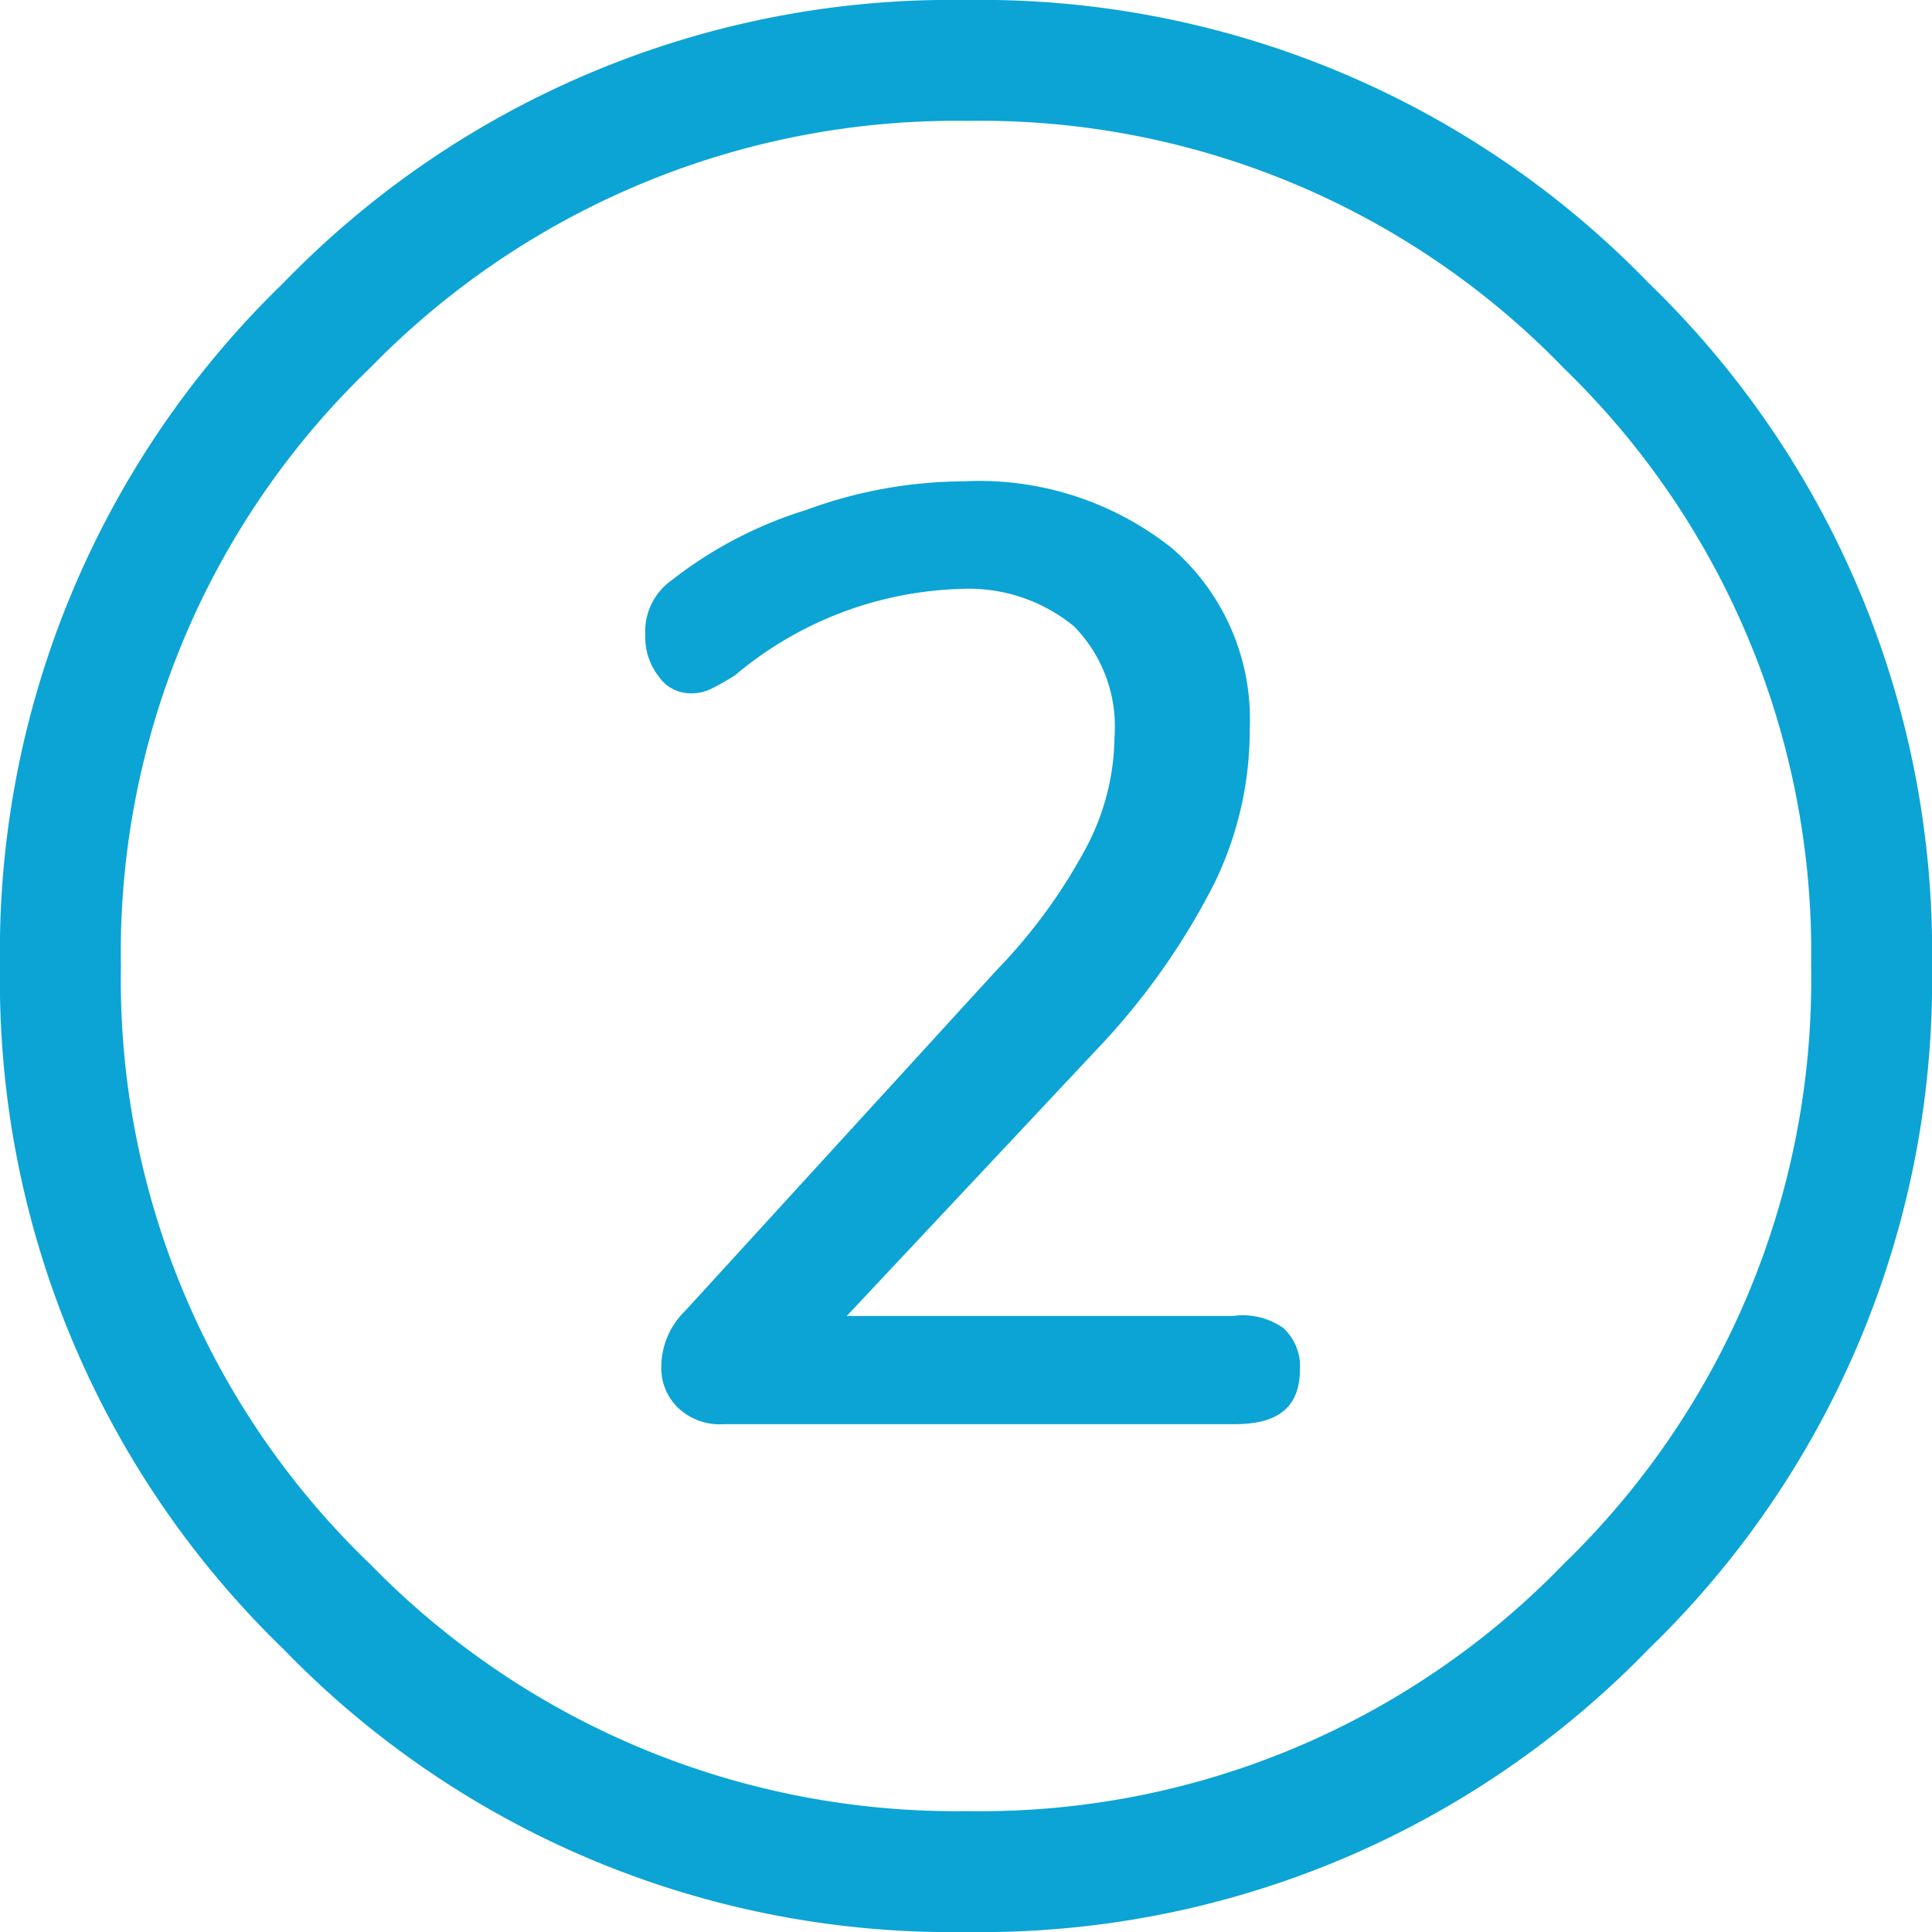
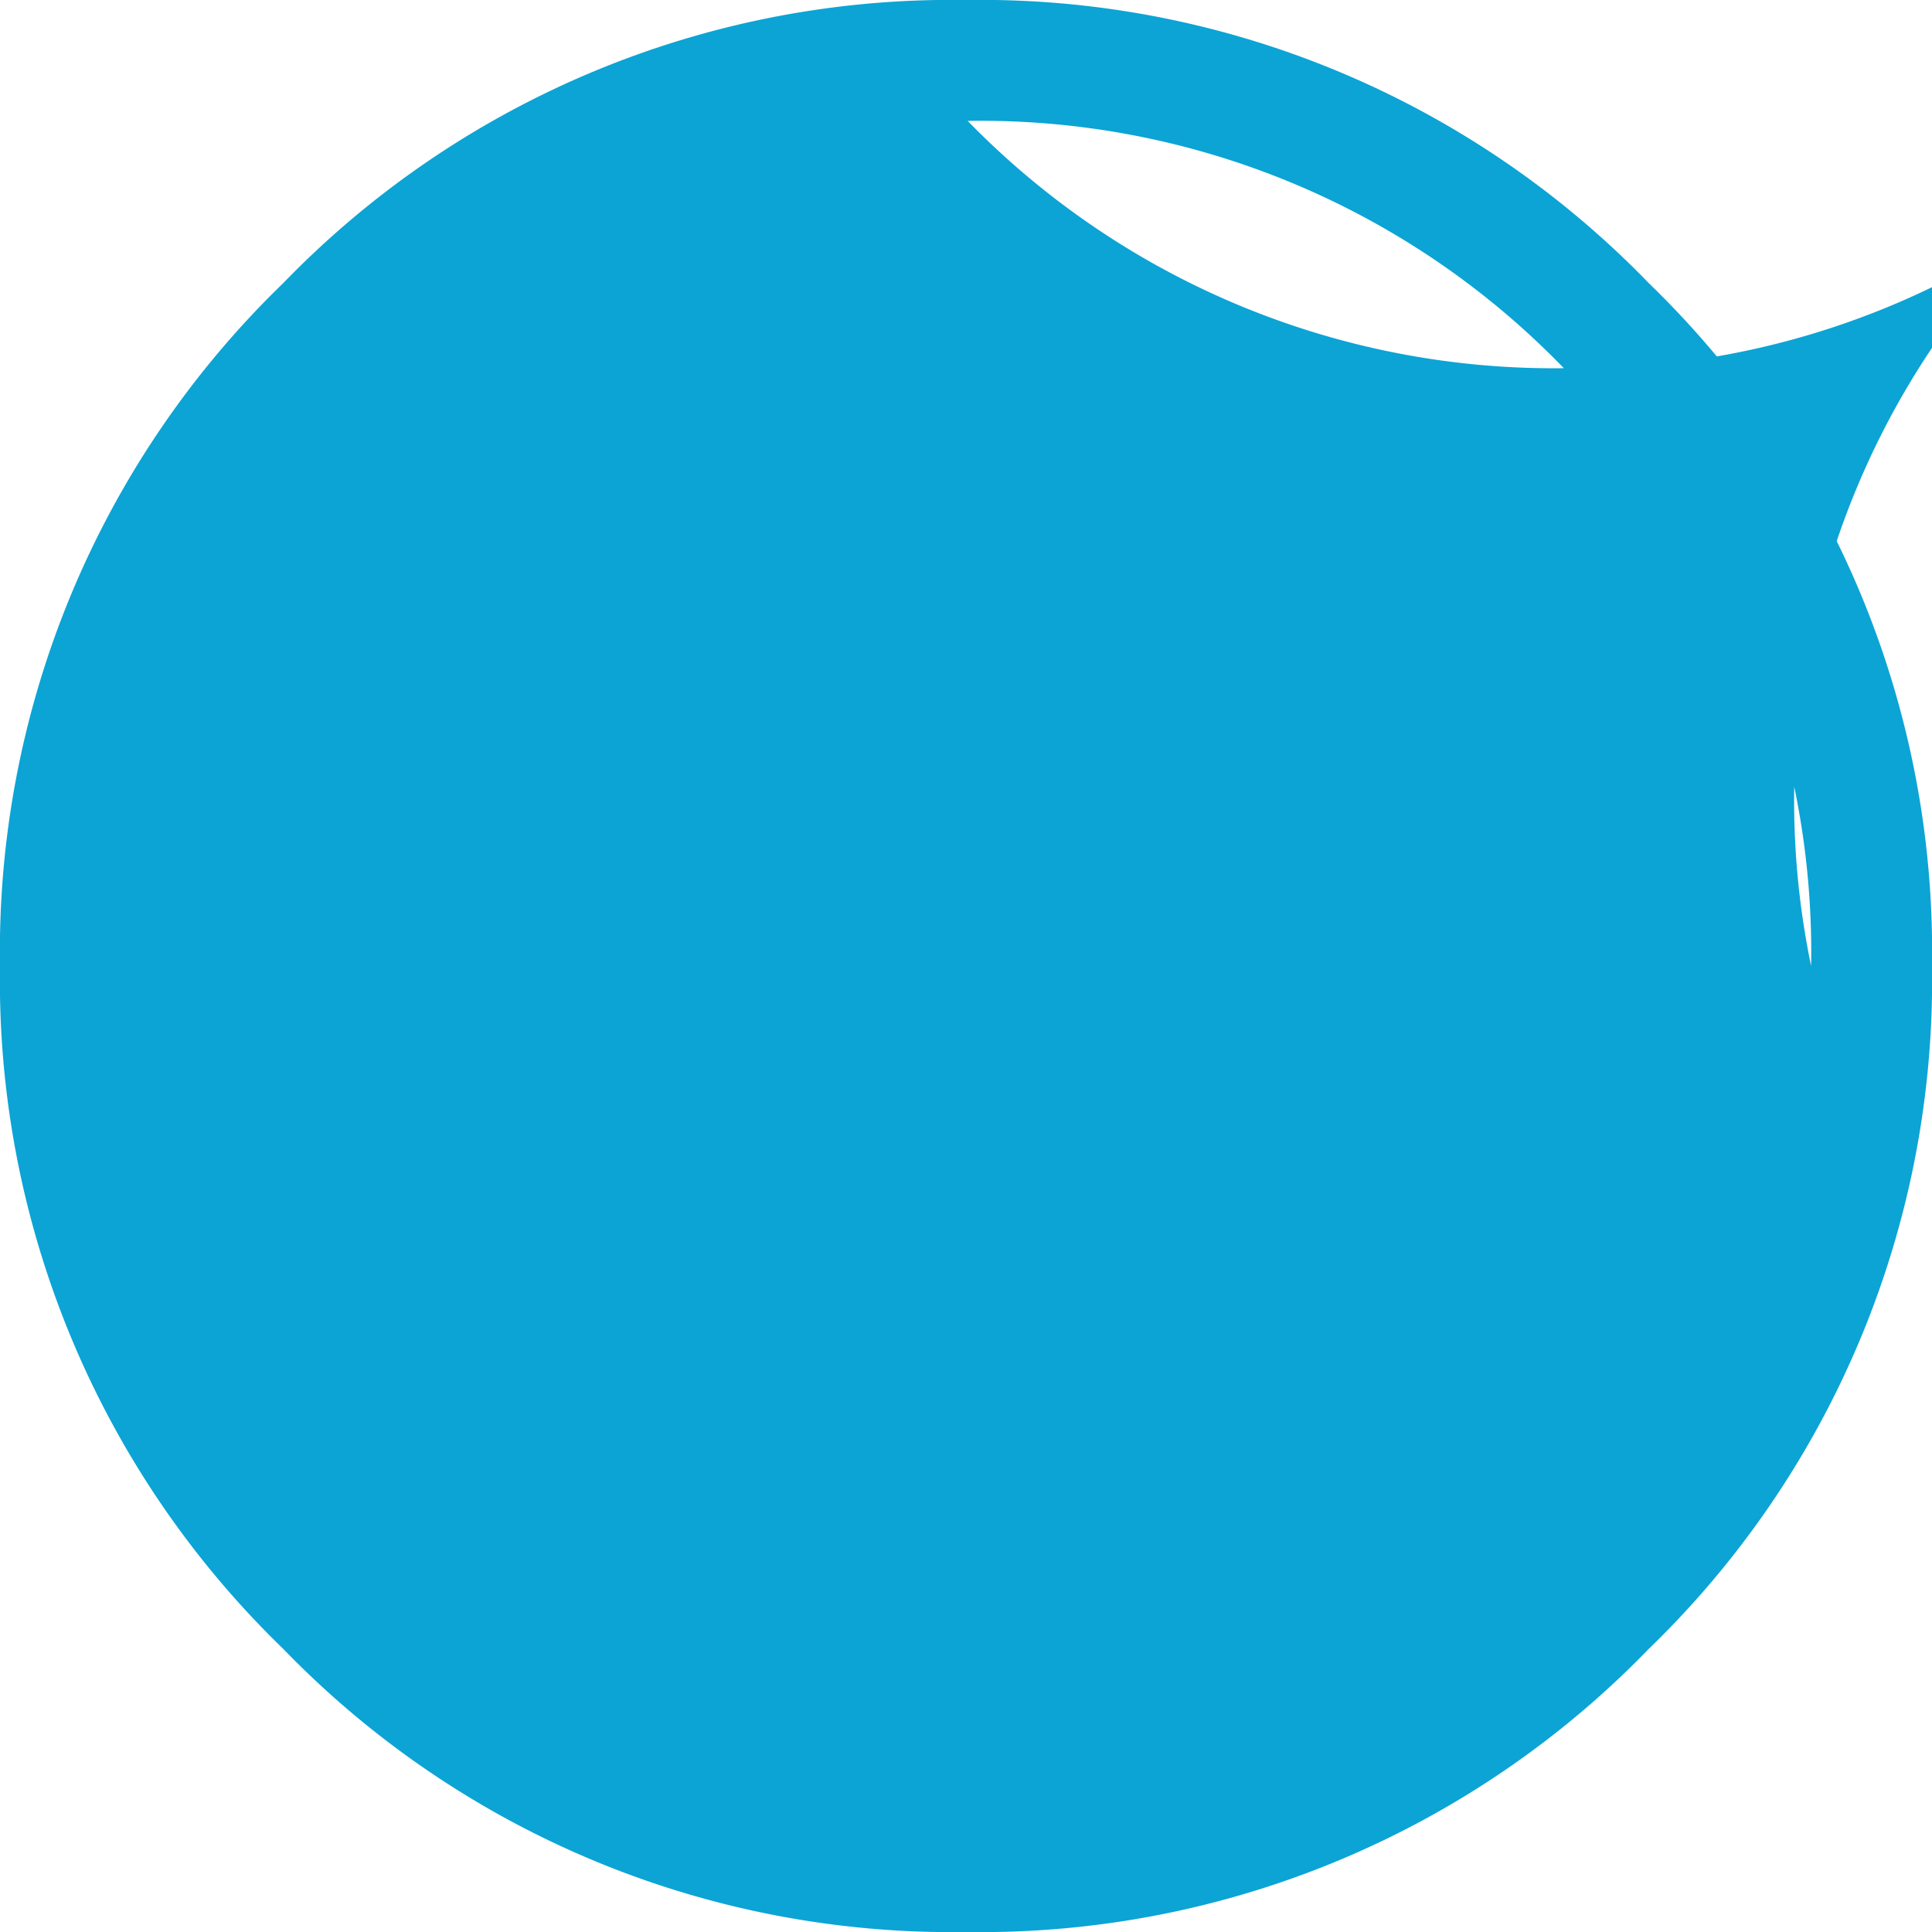
<svg xmlns="http://www.w3.org/2000/svg" viewBox="0 0 35 35">
  <defs>
    <style>.cls-1{fill:#0ba4d5;}</style>
  </defs>
  <title>exm-1Asset 3</title>
  <g id="Layer_2" data-name="Layer 2">
    <g id="Layer_1-2" data-name="Layer 1">
-       <path class="cls-1" d="M35,17.5a16.84,16.84,0,0,1-5.13,12.37A16.84,16.84,0,0,1,17.5,35,16.84,16.84,0,0,1,5.13,29.87,16.84,16.84,0,0,1,0,17.5,16.84,16.84,0,0,1,5.13,5.13,16.84,16.84,0,0,1,17.5,0,16.84,16.84,0,0,1,29.87,5.13,16.84,16.84,0,0,1,35,17.5Zm-2.19,0A14.72,14.72,0,0,0,28.33,6.67a14.69,14.69,0,0,0-10.8-4.48A14.82,14.82,0,0,0,6.7,6.67,14.67,14.67,0,0,0,2.19,17.5,14.67,14.67,0,0,0,6.7,28.33a14.82,14.82,0,0,0,10.83,4.48,14.69,14.69,0,0,0,10.8-4.48A14.72,14.72,0,0,0,32.81,17.5Z" />
-       <path class="cls-1" d="M23.25,24.06a.94.94,0,0,1,.3.74c0,.69-.39,1-1.18,1H13.11a1.09,1.09,0,0,1-.83-.3,1,1,0,0,1-.3-.75,1.42,1.42,0,0,1,.43-1l5.64-6.17a9.87,9.87,0,0,0,1.63-2.23,4.36,4.36,0,0,0,.51-2,2.59,2.59,0,0,0-.73-2,3,3,0,0,0-2.08-.68,6.63,6.63,0,0,0-4.06,1.56,4.5,4.5,0,0,1-.44.25.8.8,0,0,1-.37.08.7.7,0,0,1-.58-.31,1.15,1.15,0,0,1-.24-.74,1.14,1.14,0,0,1,.48-1A7.56,7.56,0,0,1,14.6,9.24a8.34,8.34,0,0,1,2.85-.52,5.61,5.61,0,0,1,3.78,1.21,4.1,4.1,0,0,1,1.41,3.28A6.33,6.33,0,0,1,22,16a12.67,12.67,0,0,1-2.12,3l-4.54,4.84h7A1.27,1.27,0,0,1,23.25,24.06Z" />
+       <path class="cls-1" d="M35,17.5a16.84,16.84,0,0,1-5.13,12.37A16.84,16.84,0,0,1,17.5,35,16.84,16.84,0,0,1,5.13,29.87,16.84,16.84,0,0,1,0,17.5,16.84,16.84,0,0,1,5.13,5.13,16.84,16.84,0,0,1,17.5,0,16.84,16.84,0,0,1,29.87,5.13,16.84,16.84,0,0,1,35,17.5Zm-2.19,0A14.72,14.72,0,0,0,28.33,6.67a14.69,14.69,0,0,0-10.8-4.48a14.82,14.82,0,0,0,10.83,4.48,14.69,14.69,0,0,0,10.8-4.48A14.72,14.72,0,0,0,32.81,17.5Z" />
    </g>
  </g>
</svg>